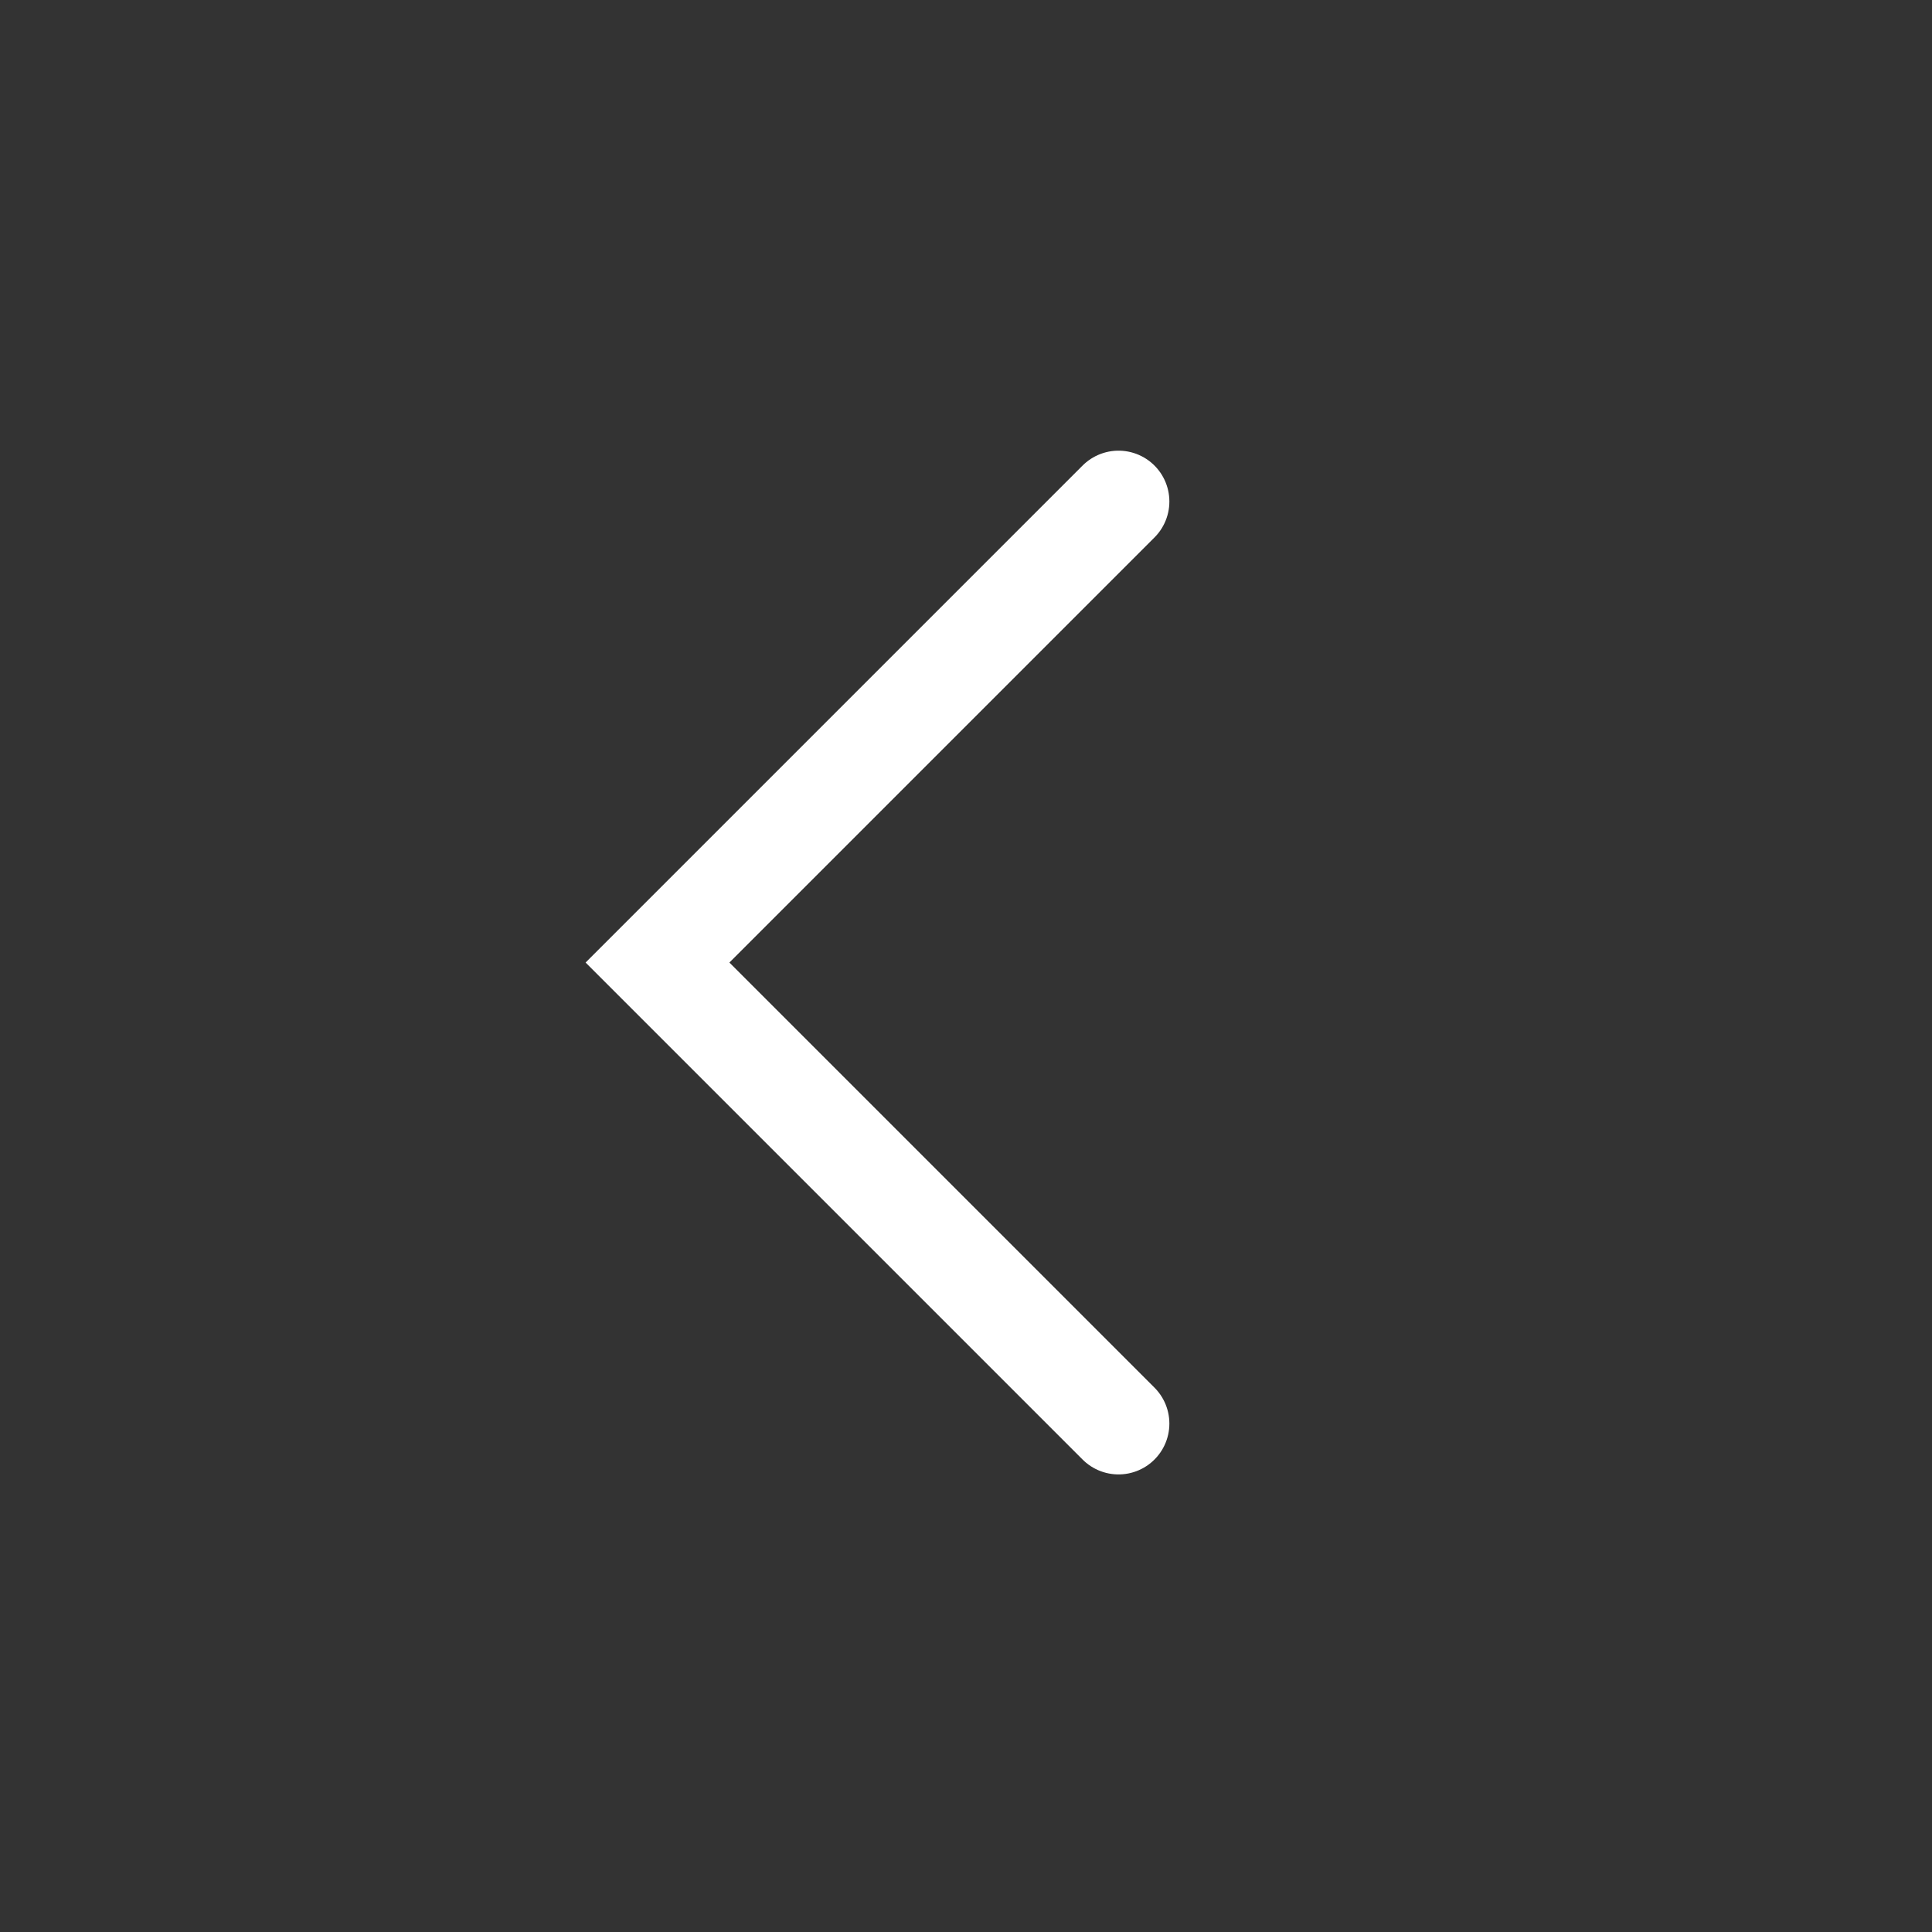
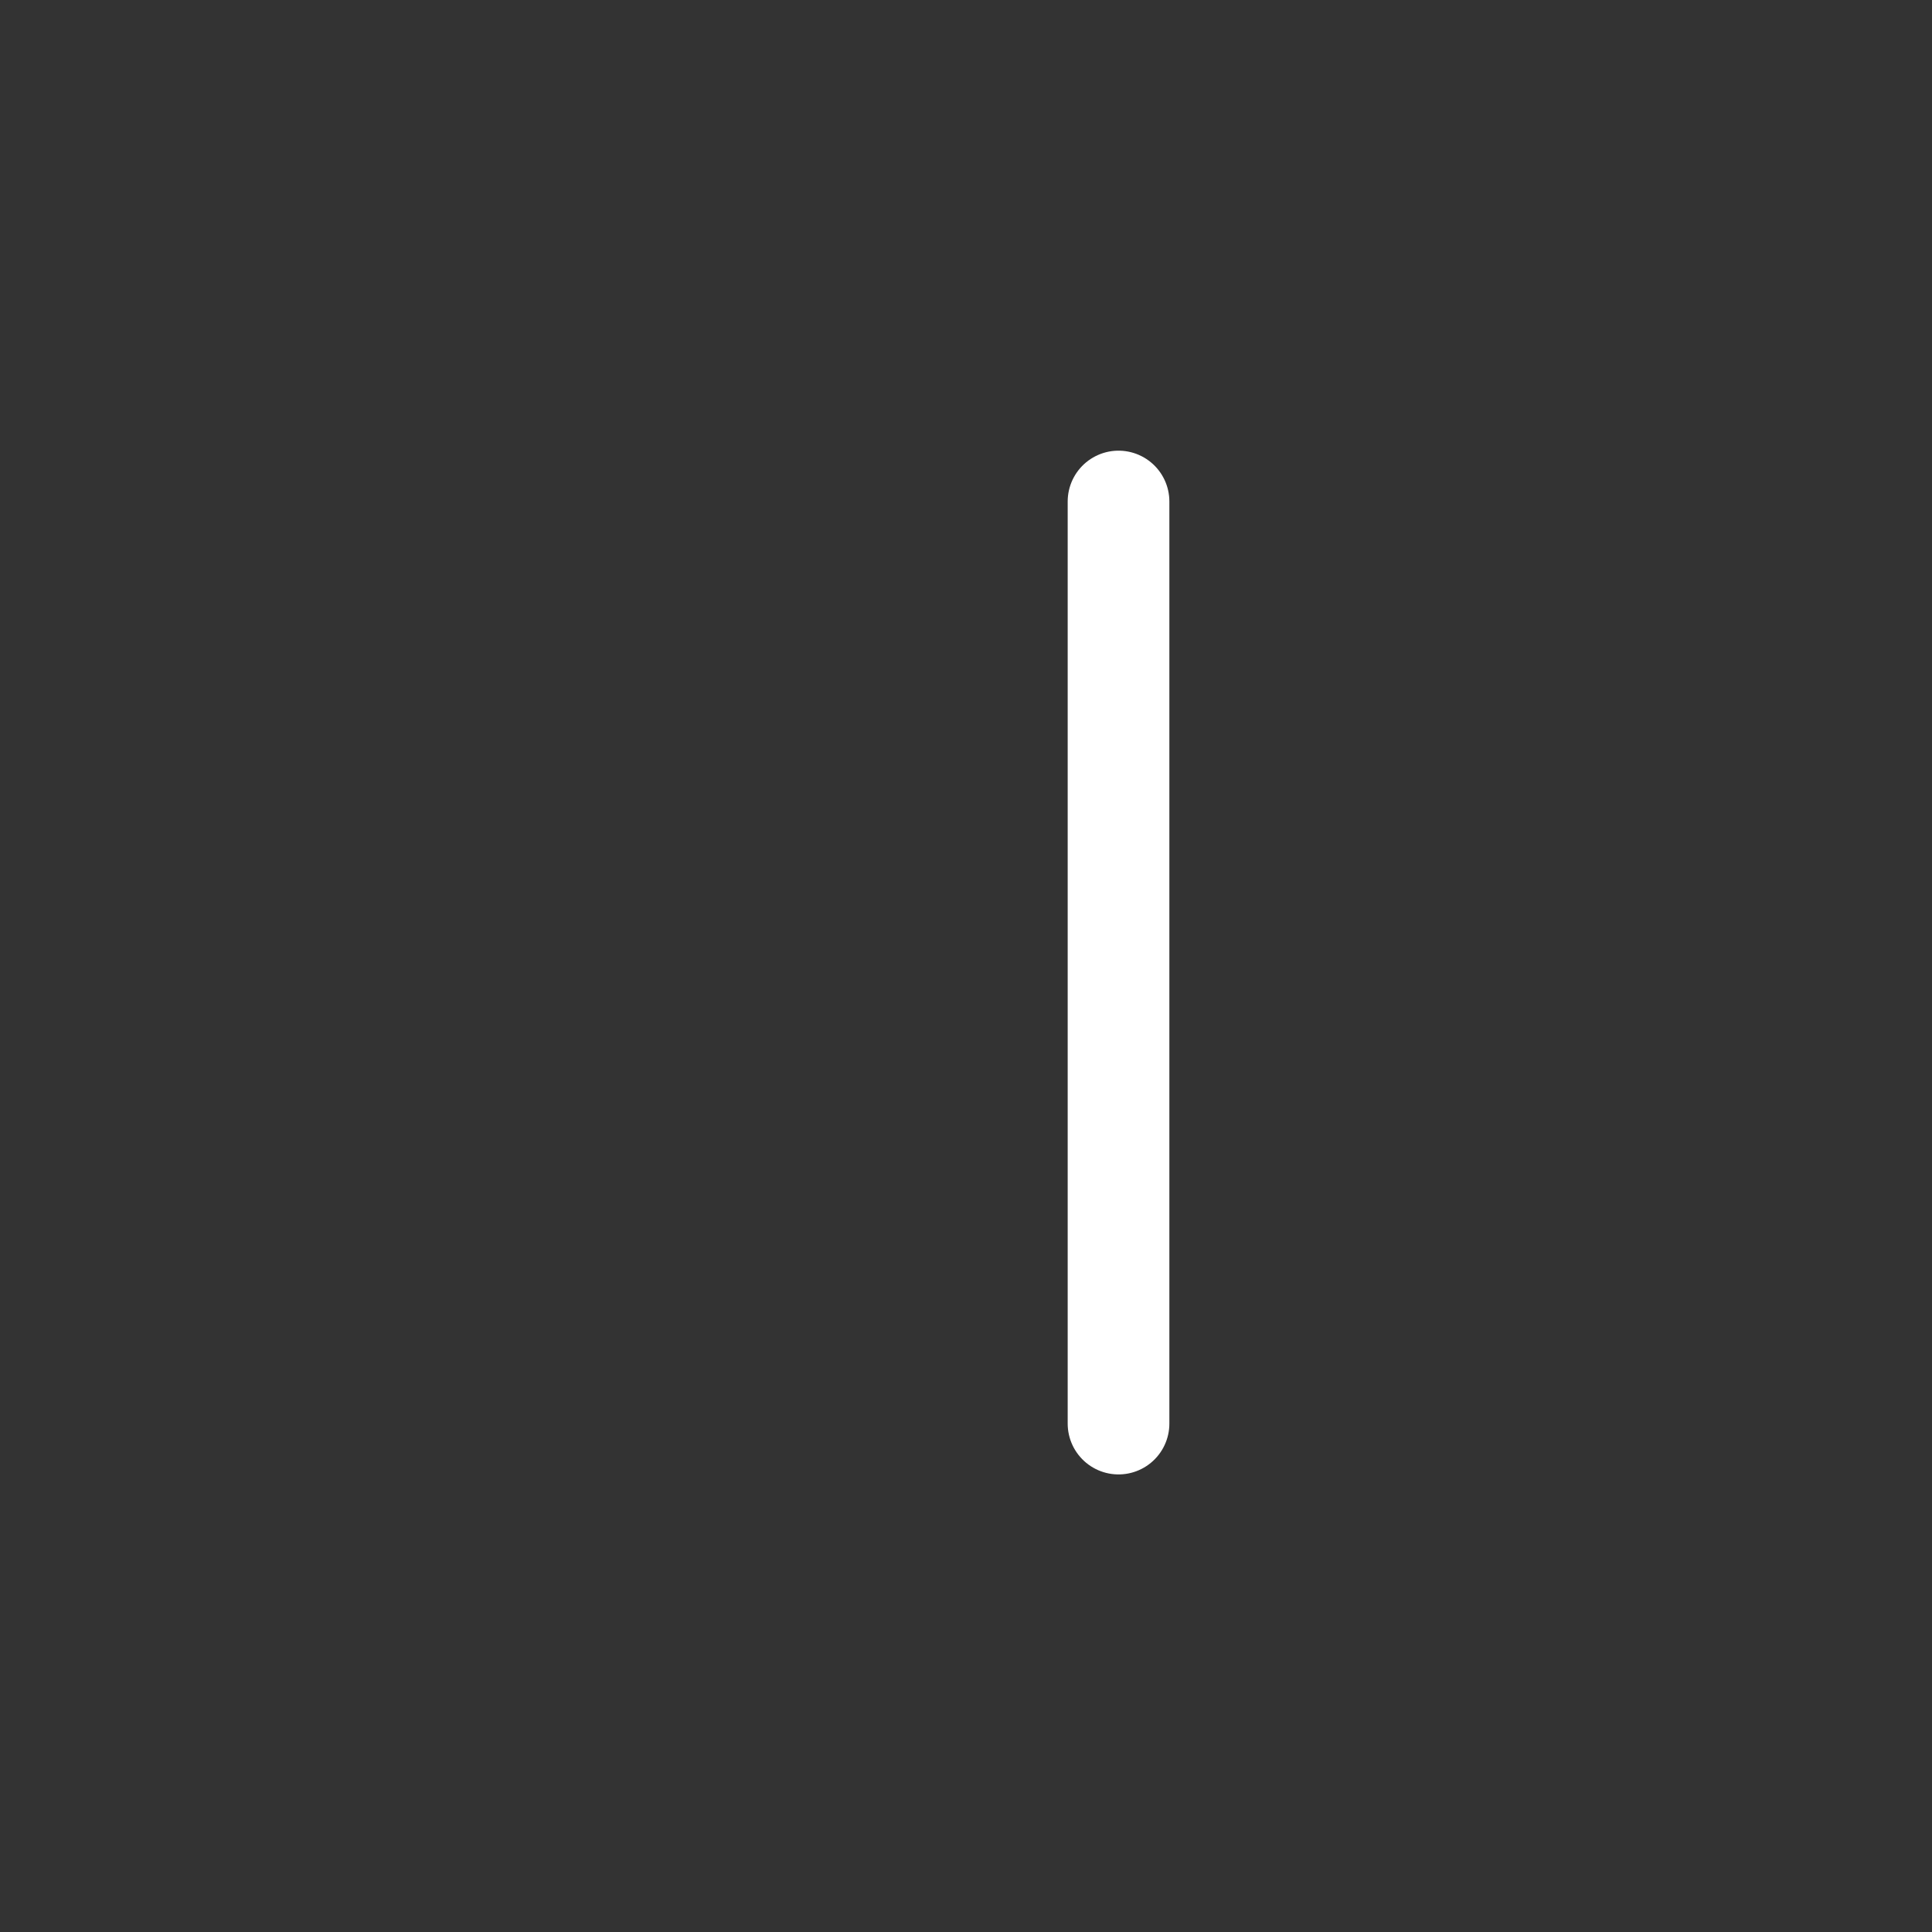
<svg xmlns="http://www.w3.org/2000/svg" width="38" height="38" viewBox="0 0 38 38" fill="none">
  <rect x="0" y="0" width="38" height="38" fill="#333333" stroke="none" />
-   <path d="M22 28L12.932 18.932L22 9.864" stroke="white" stroke-width="2" stroke-linecap="round" />
+   <path d="M22 28L22 9.864" stroke="white" stroke-width="2" stroke-linecap="round" />
</svg>